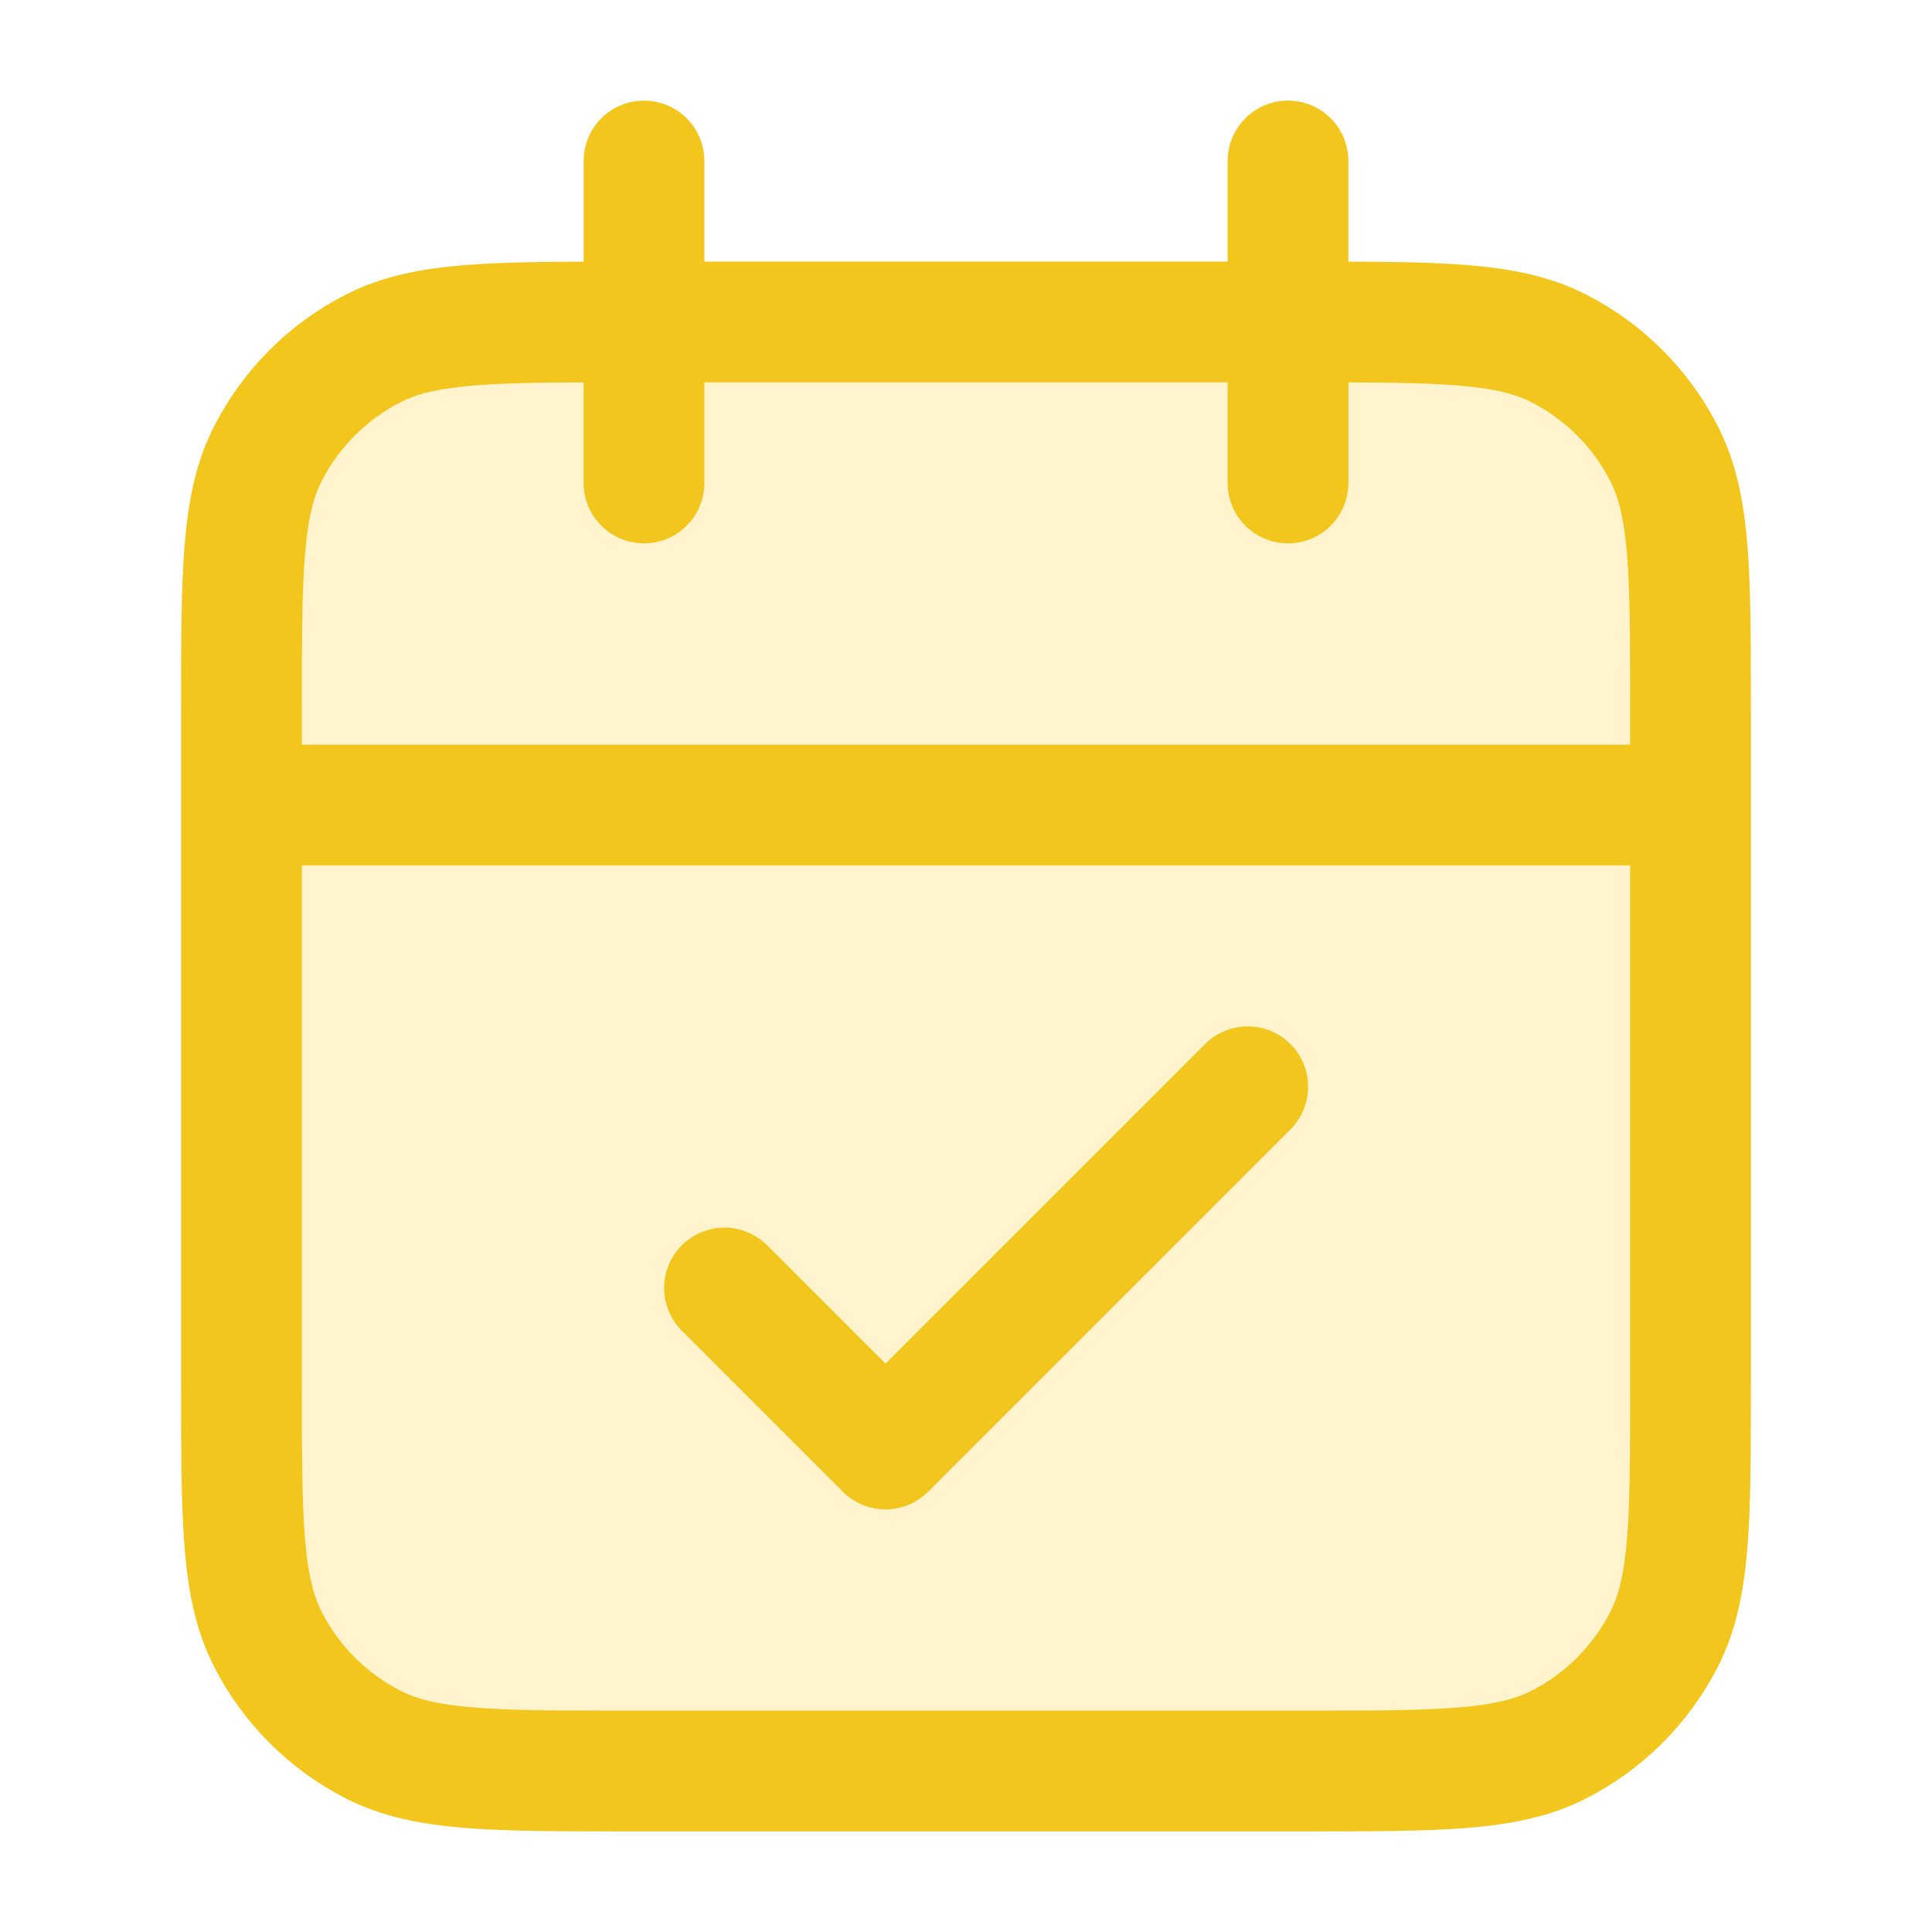
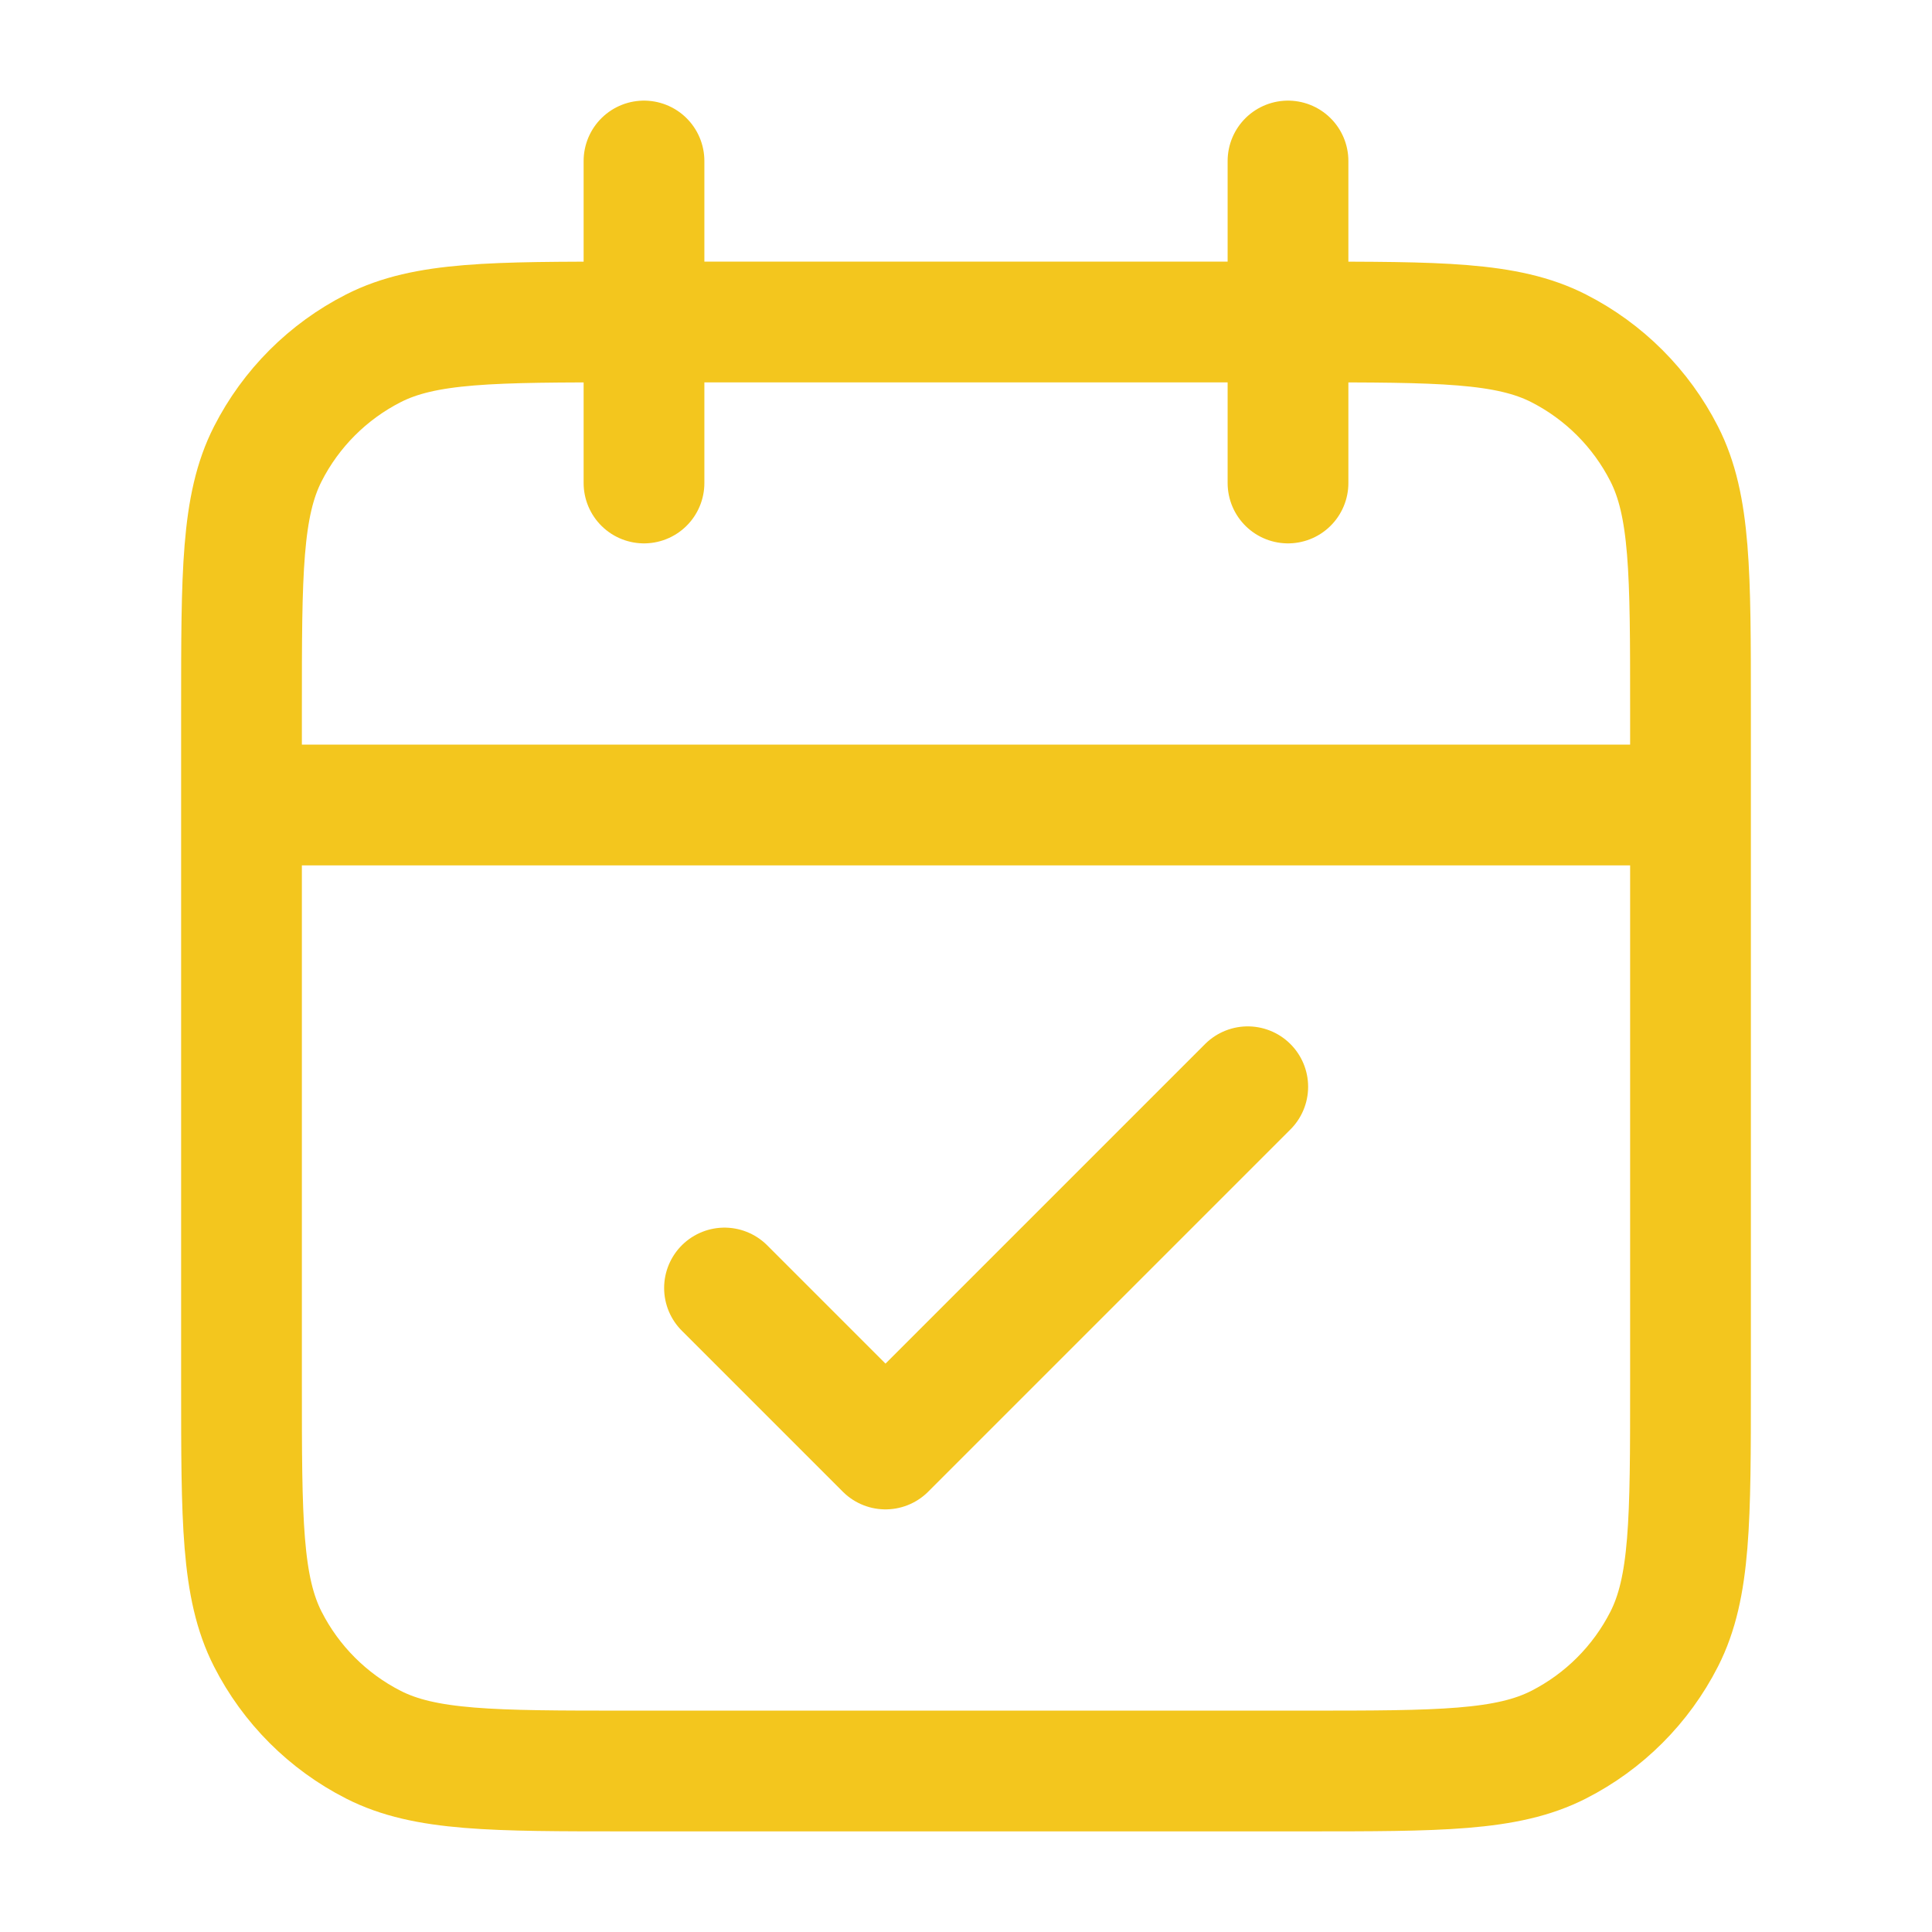
<svg xmlns="http://www.w3.org/2000/svg" width="48" height="48" viewBox="0 0 48 48" fill="none">
-   <path opacity="0.3" d="M6 17.6C6 14.24 6 12.559 6.654 11.276C7.229 10.147 8.147 9.229 9.276 8.654C10.559 8 12.24 8 15.6 8H32.4C35.76 8 37.441 8 38.724 8.654C39.853 9.229 40.771 10.147 41.346 11.276C42 12.559 42 14.24 42 17.6V34.4C42 37.76 42 39.441 41.346 40.724C40.771 41.853 39.853 42.771 38.724 43.346C37.441 44 35.76 44 32.4 44H15.6C12.24 44 10.559 44 9.276 43.346C8.147 42.771 7.229 41.853 6.654 40.724C6 39.441 6 37.76 6 34.4V17.6Z" fill="#FFDB57" />
  <path d="M42 20H6M32 4V12M16 4V12M18 32L22 36L31 27M15.6 44H32.4C35.76 44 37.441 44 38.724 43.346C39.853 42.771 40.771 41.853 41.346 40.724C42 39.441 42 37.76 42 34.4V17.6C42 14.24 42 12.559 41.346 11.276C40.771 10.147 39.853 9.229 38.724 8.654C37.441 8 35.76 8 32.4 8H15.6C12.24 8 10.559 8 9.276 8.654C8.147 9.229 7.229 10.147 6.654 11.276C6 12.559 6 14.24 6 17.6V34.4C6 37.76 6 39.441 6.654 40.724C7.229 41.853 8.147 42.771 9.276 43.346C10.559 44 12.24 44 15.6 44Z" stroke="#F3C61E" stroke-width="3" stroke-linecap="round" stroke-linejoin="round" />
</svg>